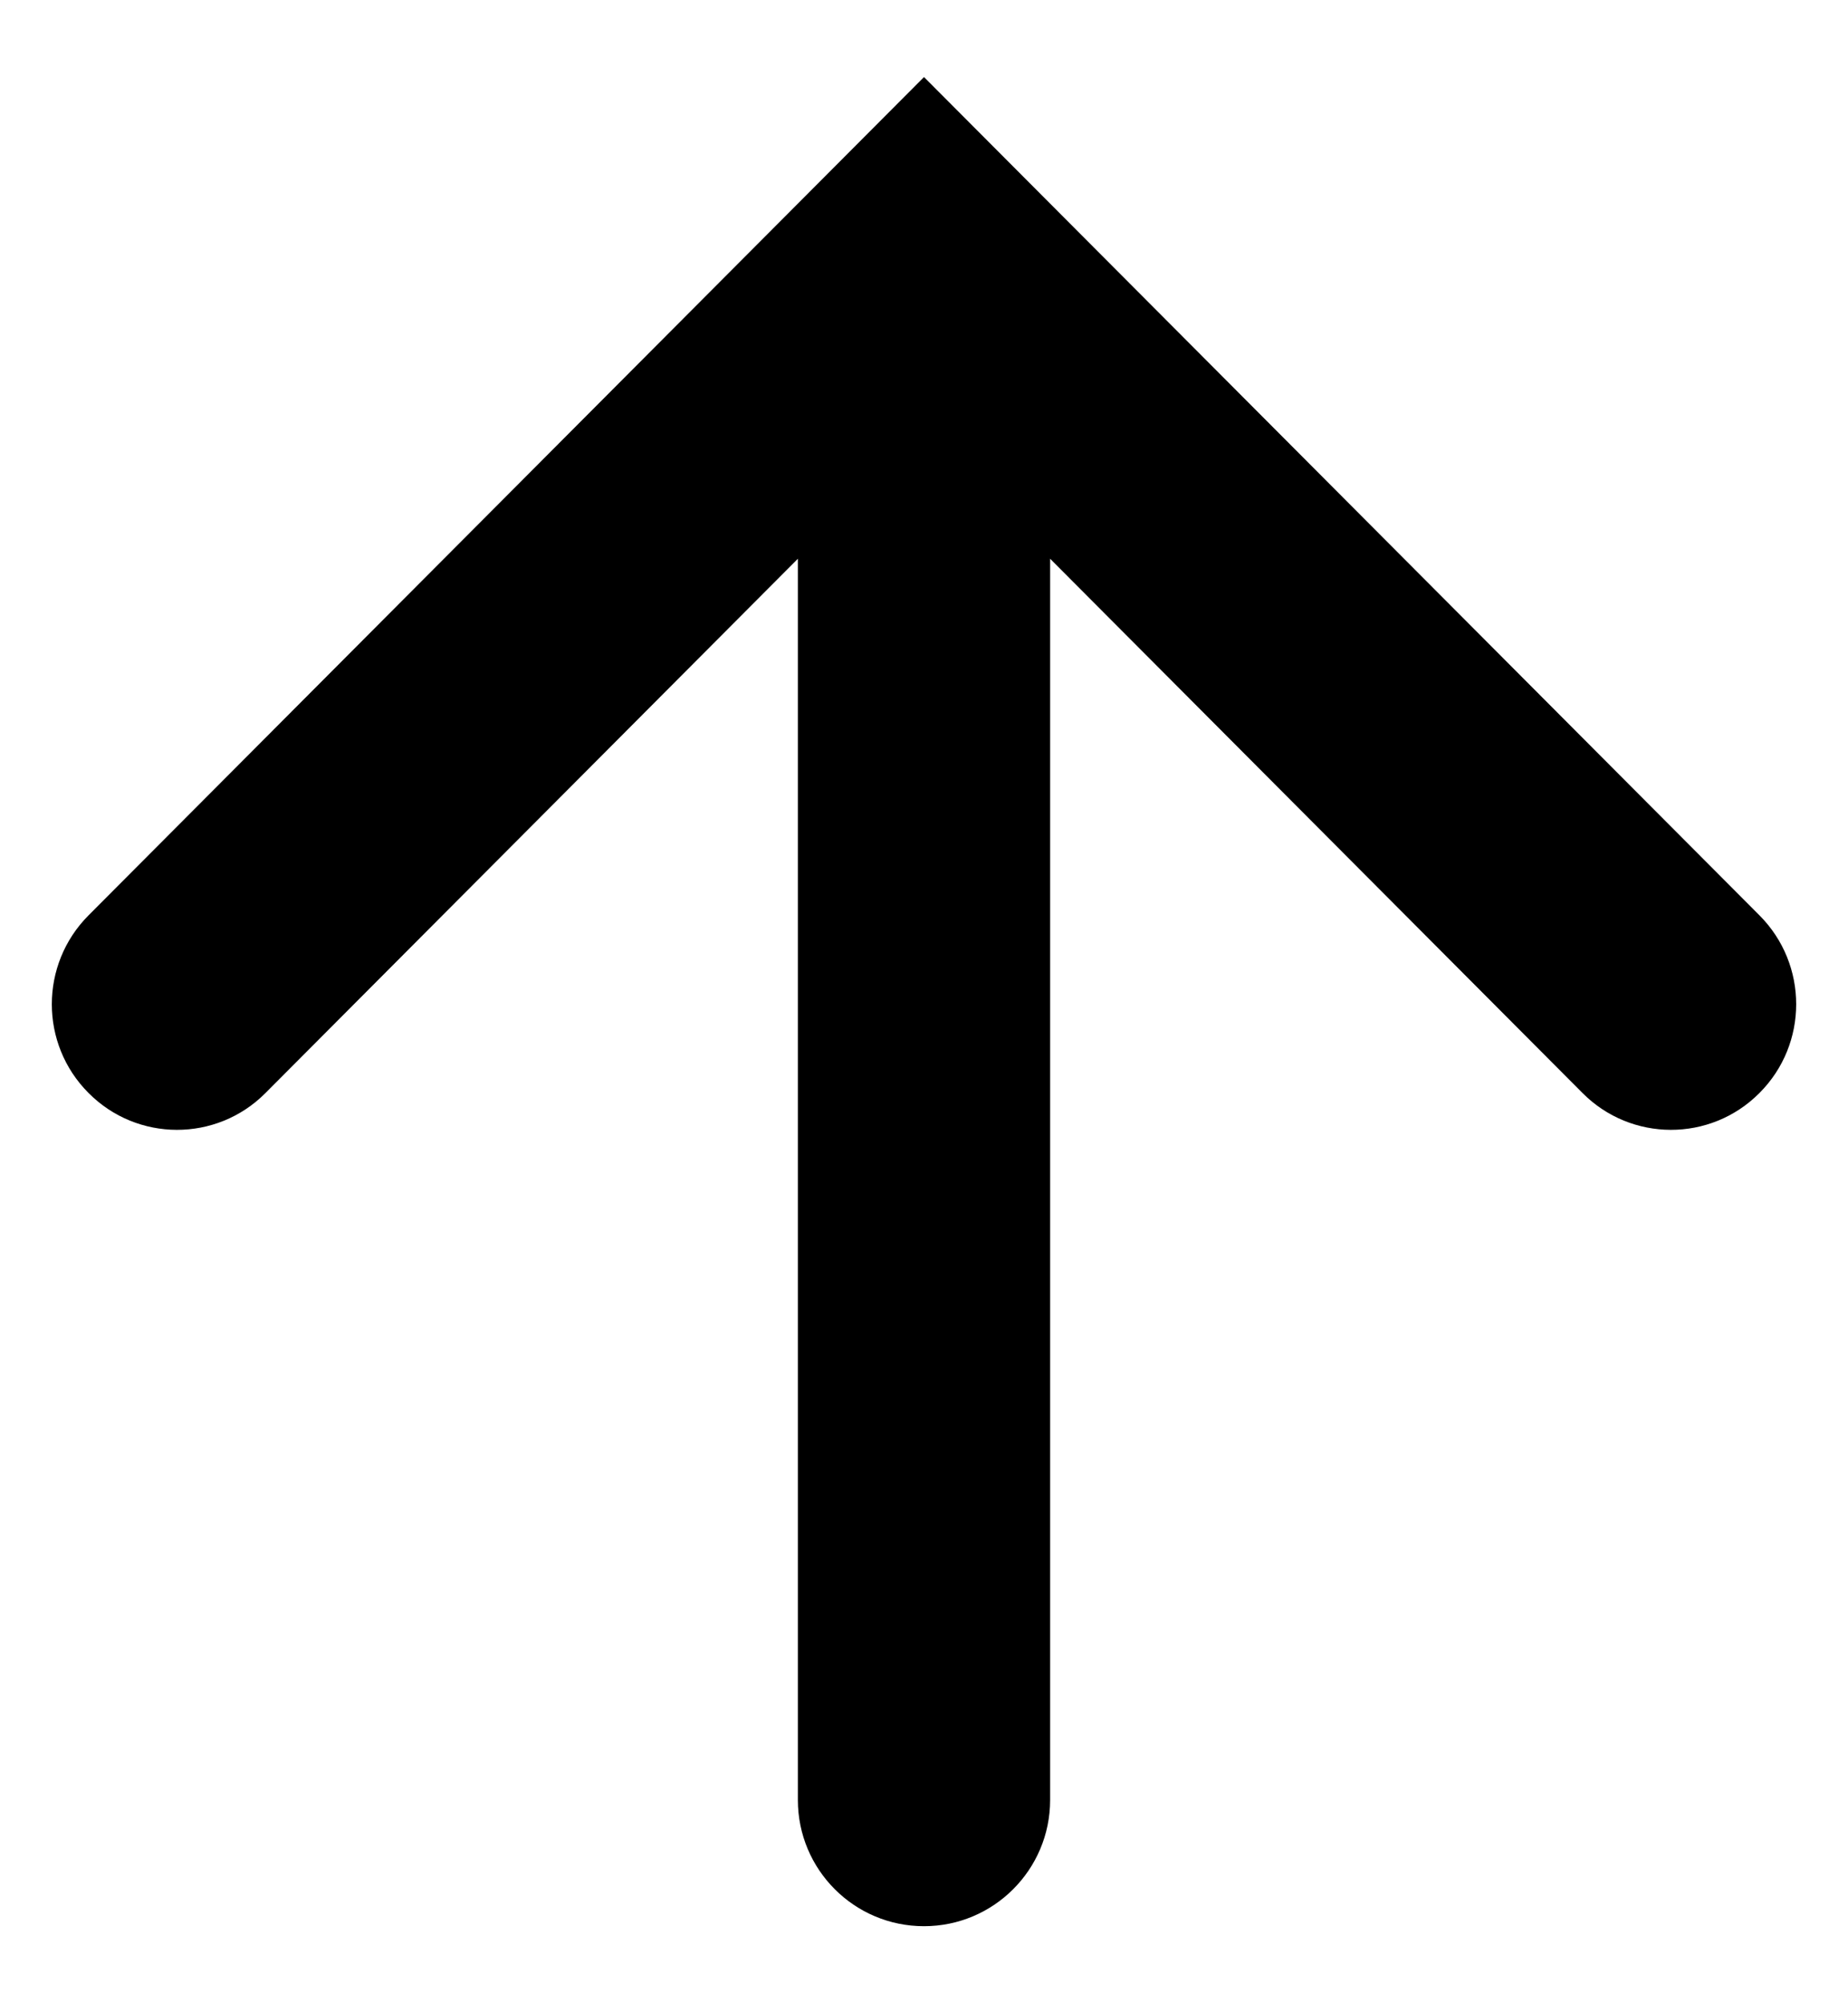
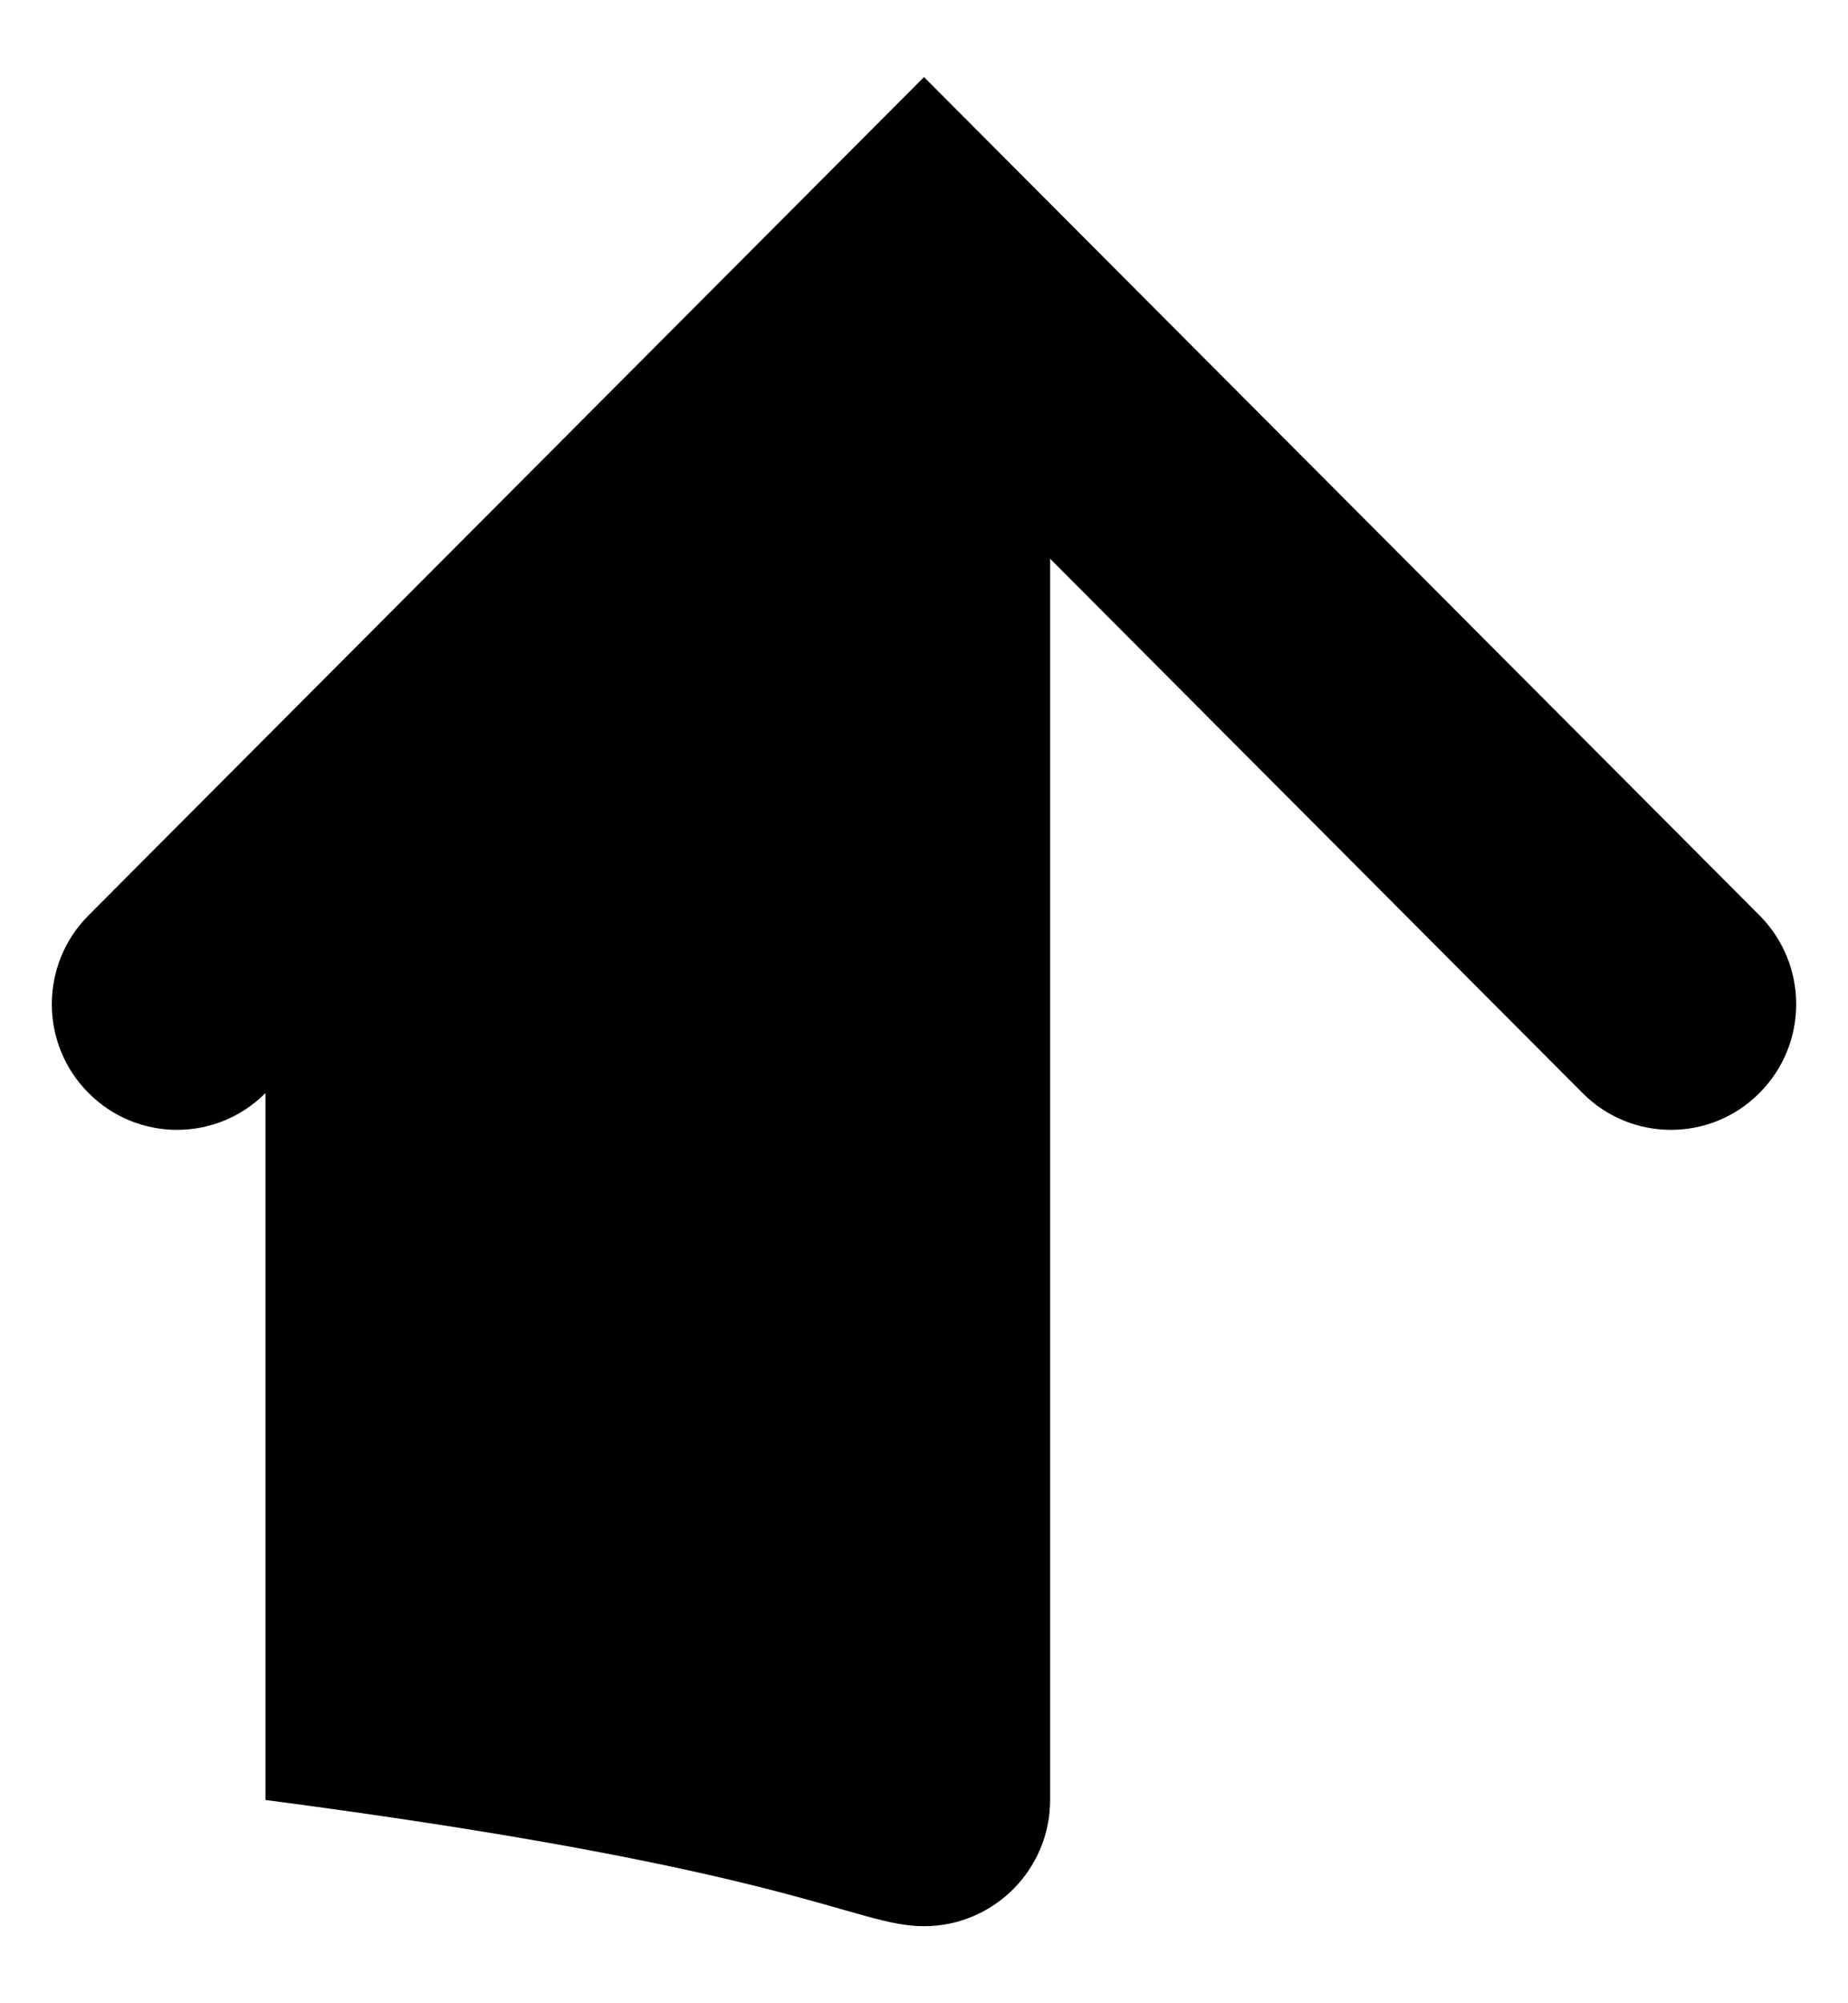
<svg xmlns="http://www.w3.org/2000/svg" width="12" height="13" viewBox="0 0 12 13" fill="none">
-   <path fill-rule="evenodd" clip-rule="evenodd" d="M1.724 7.093L5.181 3.626V11.681C5.181 12.133 5.547 12.5 6 12.5C6.452 12.5 6.819 12.133 6.819 11.681V3.626L10.276 7.093C10.592 7.411 11.106 7.412 11.423 7.095C11.424 7.095 11.425 7.094 11.425 7.093C11.743 6.775 11.743 6.259 11.425 5.94L6 0.5L0.575 5.94C0.257 6.259 0.257 6.775 0.575 7.093C0.891 7.411 1.405 7.412 1.722 7.095C1.723 7.095 1.723 7.094 1.724 7.093Z" fill="black" />
+   <path fill-rule="evenodd" clip-rule="evenodd" d="M1.724 7.093V11.681C5.181 12.133 5.547 12.5 6 12.5C6.452 12.5 6.819 12.133 6.819 11.681V3.626L10.276 7.093C10.592 7.411 11.106 7.412 11.423 7.095C11.424 7.095 11.425 7.094 11.425 7.093C11.743 6.775 11.743 6.259 11.425 5.94L6 0.5L0.575 5.94C0.257 6.259 0.257 6.775 0.575 7.093C0.891 7.411 1.405 7.412 1.722 7.095C1.723 7.095 1.723 7.094 1.724 7.093Z" fill="black" />
</svg>